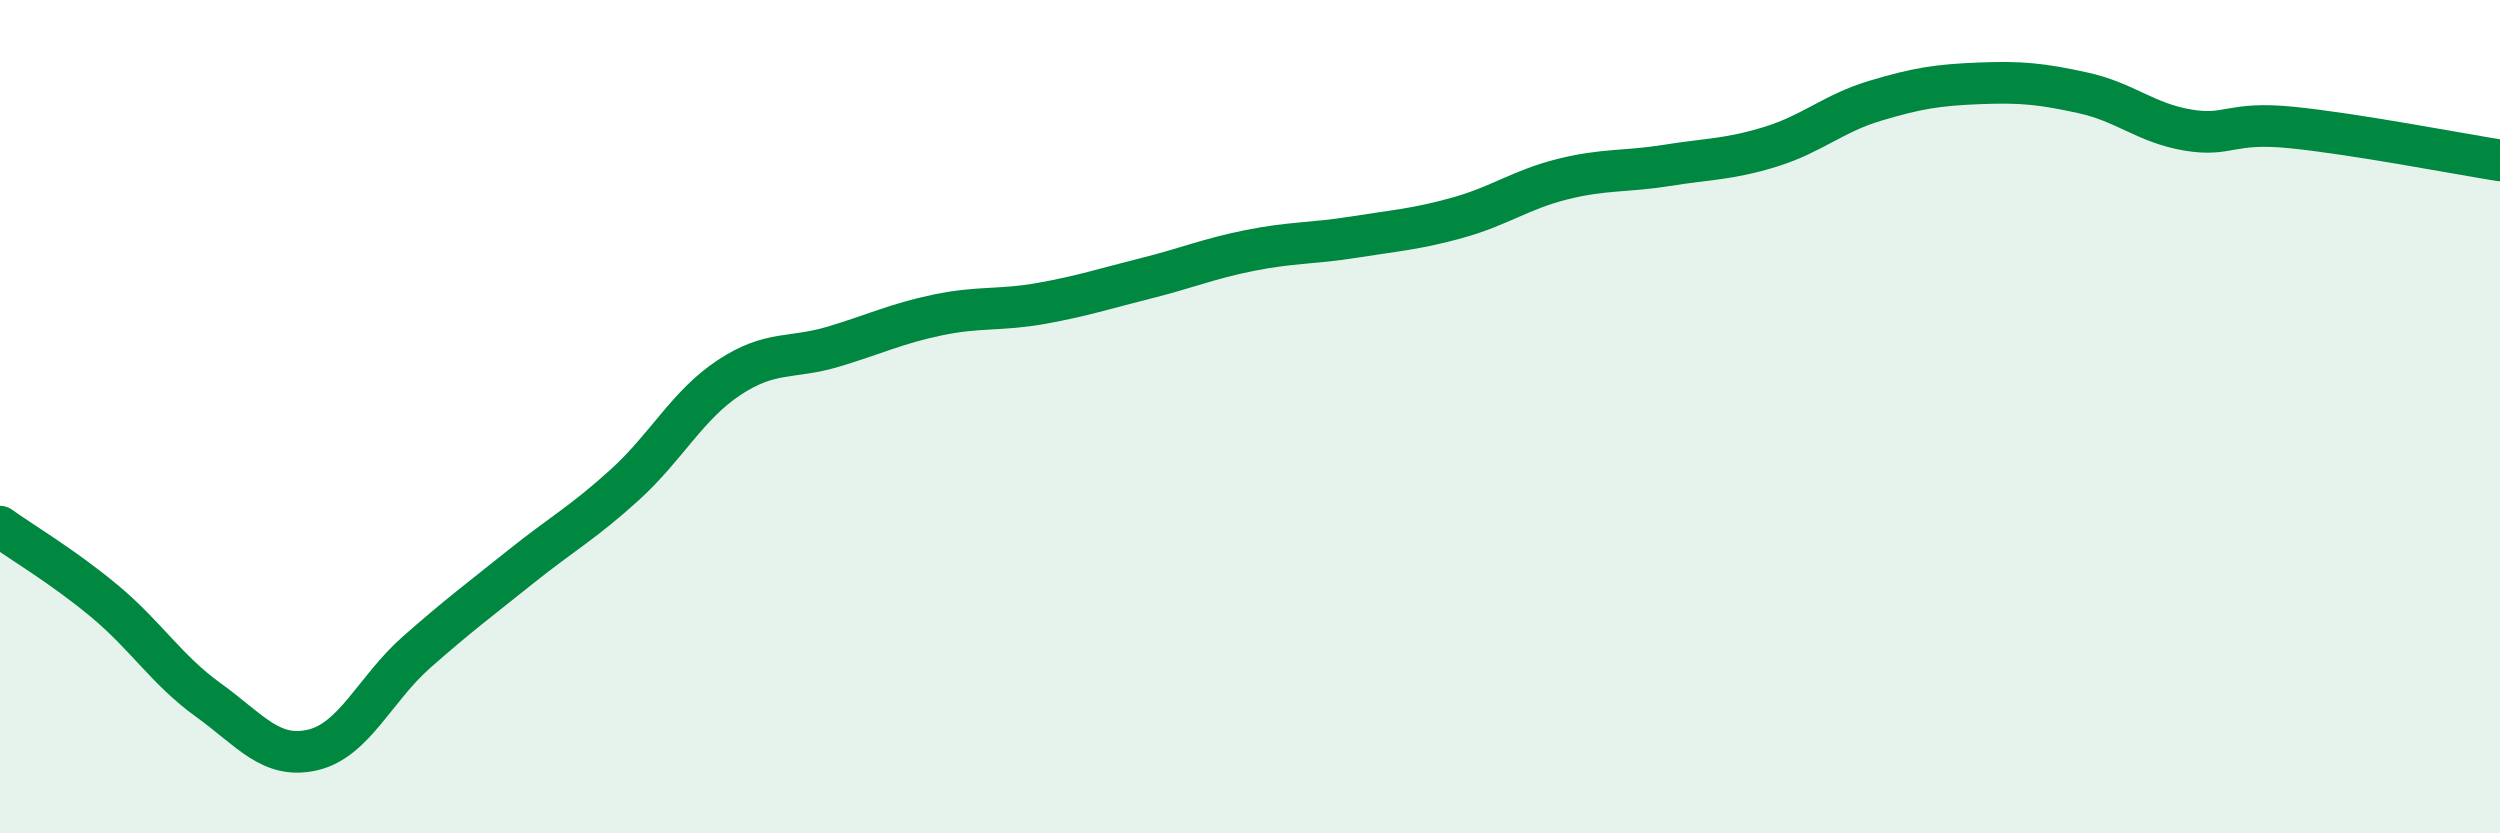
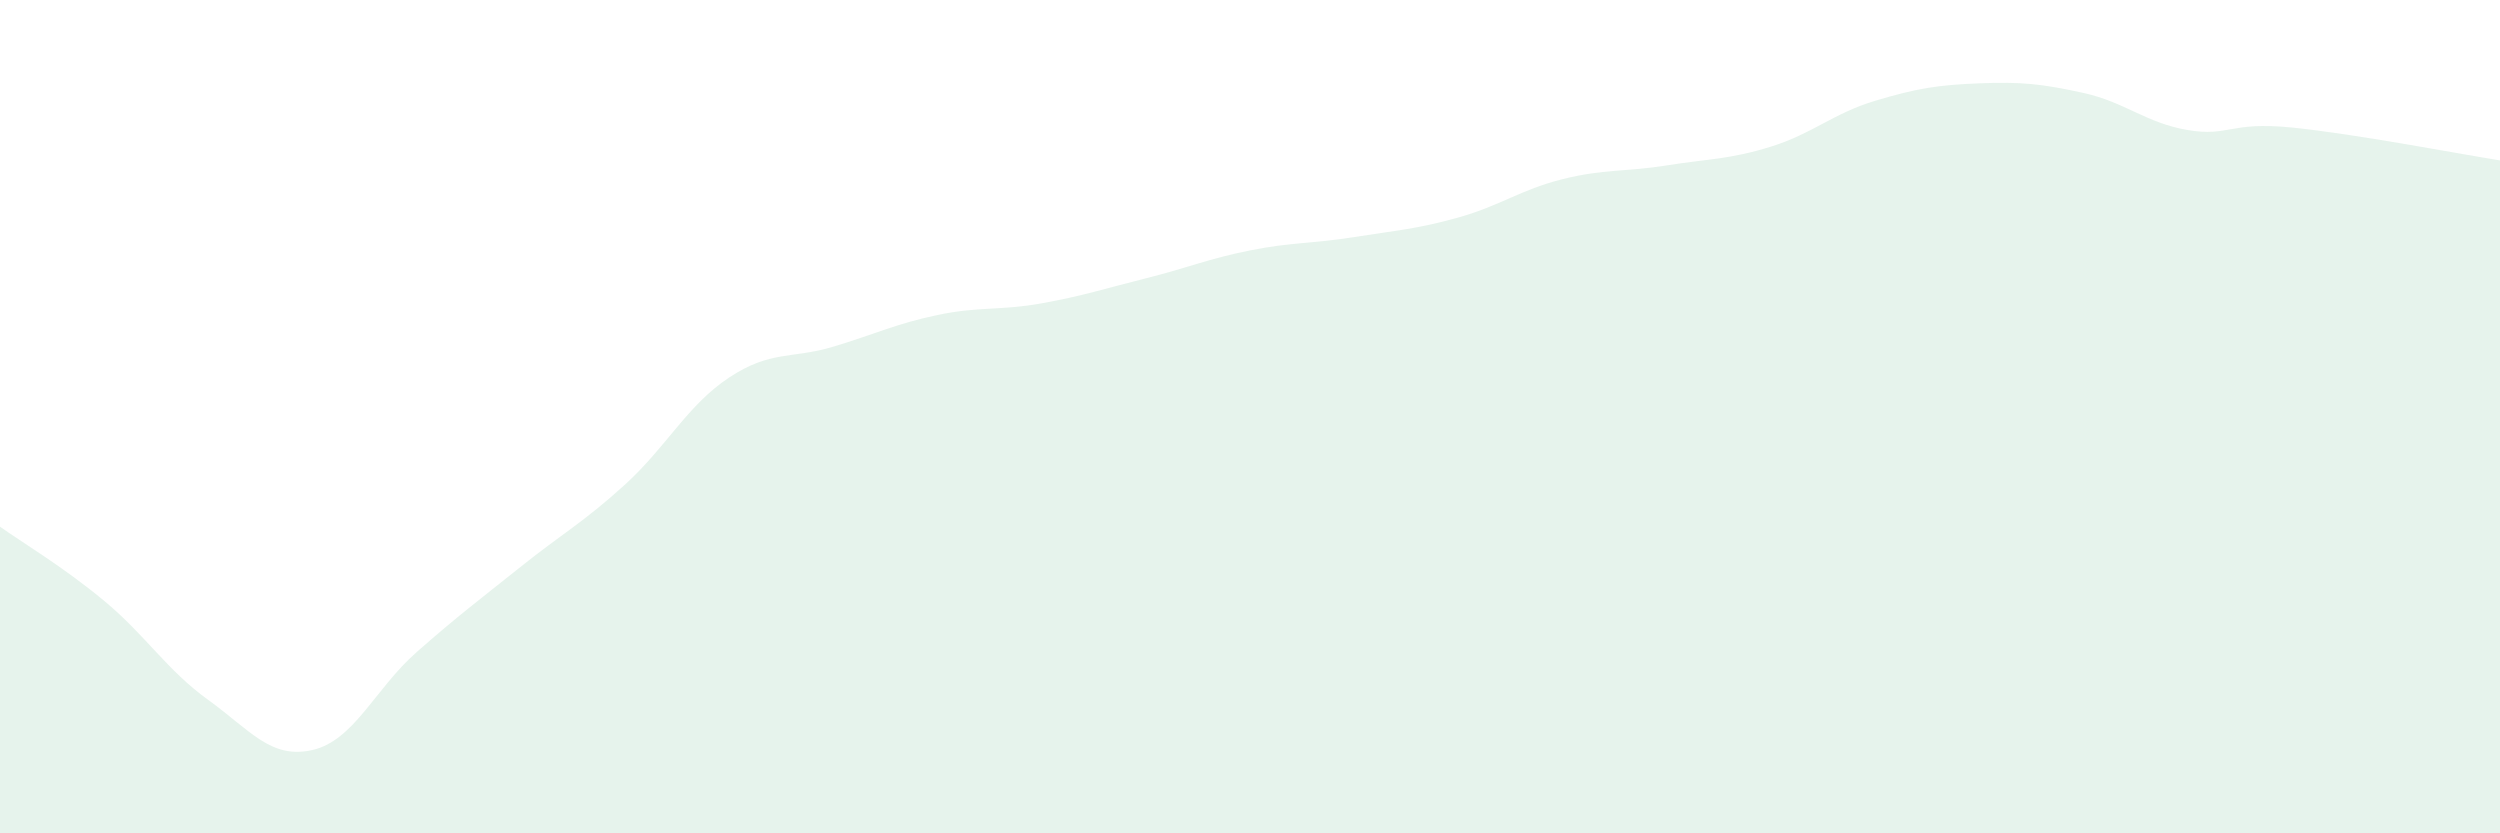
<svg xmlns="http://www.w3.org/2000/svg" width="60" height="20" viewBox="0 0 60 20">
  <path d="M 0,12.64 C 0.5,13 1.5,13.59 2.5,14.42 C 3.5,15.25 4,16.08 5,16.8 C 6,17.52 6.5,18.23 7.5,18 C 8.5,17.77 9,16.53 10,15.65 C 11,14.77 11.5,14.4 12.5,13.6 C 13.5,12.8 14,12.54 15,11.63 C 16,10.72 16.5,9.72 17.5,9.06 C 18.5,8.4 19,8.62 20,8.32 C 21,8.02 21.5,7.77 22.5,7.56 C 23.5,7.35 24,7.46 25,7.28 C 26,7.1 26.5,6.93 27.5,6.68 C 28.5,6.43 29,6.21 30,6.01 C 31,5.81 31.5,5.85 32.5,5.69 C 33.5,5.53 34,5.5 35,5.22 C 36,4.94 36.5,4.55 37.5,4.3 C 38.5,4.05 39,4.13 40,3.97 C 41,3.81 41.5,3.83 42.5,3.52 C 43.5,3.21 44,2.72 45,2.42 C 46,2.12 46.5,2.04 47.5,2 C 48.5,1.96 49,2.01 50,2.23 C 51,2.45 51.5,2.95 52.5,3.12 C 53.5,3.29 53.5,2.91 55,3.06 C 56.5,3.21 59,3.69 60,3.85L60 20L0 20Z" fill="#008740" opacity="0.1" stroke-linecap="round" stroke-linejoin="round" />
-   <path d="M 0,12.64 C 0.5,13 1.5,13.59 2.5,14.42 C 3.5,15.25 4,16.08 5,16.8 C 6,17.52 6.5,18.23 7.5,18 C 8.5,17.77 9,16.53 10,15.65 C 11,14.77 11.5,14.4 12.5,13.6 C 13.5,12.8 14,12.54 15,11.63 C 16,10.72 16.5,9.72 17.5,9.06 C 18.5,8.4 19,8.62 20,8.32 C 21,8.02 21.5,7.77 22.5,7.56 C 23.5,7.35 24,7.46 25,7.28 C 26,7.1 26.5,6.93 27.5,6.68 C 28.5,6.43 29,6.21 30,6.01 C 31,5.81 31.5,5.85 32.5,5.69 C 33.5,5.53 34,5.5 35,5.22 C 36,4.94 36.5,4.55 37.5,4.3 C 38.5,4.05 39,4.13 40,3.97 C 41,3.81 41.5,3.83 42.5,3.52 C 43.5,3.21 44,2.72 45,2.42 C 46,2.12 46.5,2.04 47.5,2 C 48.5,1.96 49,2.01 50,2.23 C 51,2.45 51.5,2.95 52.5,3.12 C 53.5,3.29 53.5,2.91 55,3.06 C 56.5,3.21 59,3.69 60,3.85" stroke="#008740" stroke-width="1" fill="none" stroke-linecap="round" stroke-linejoin="round" />
</svg>